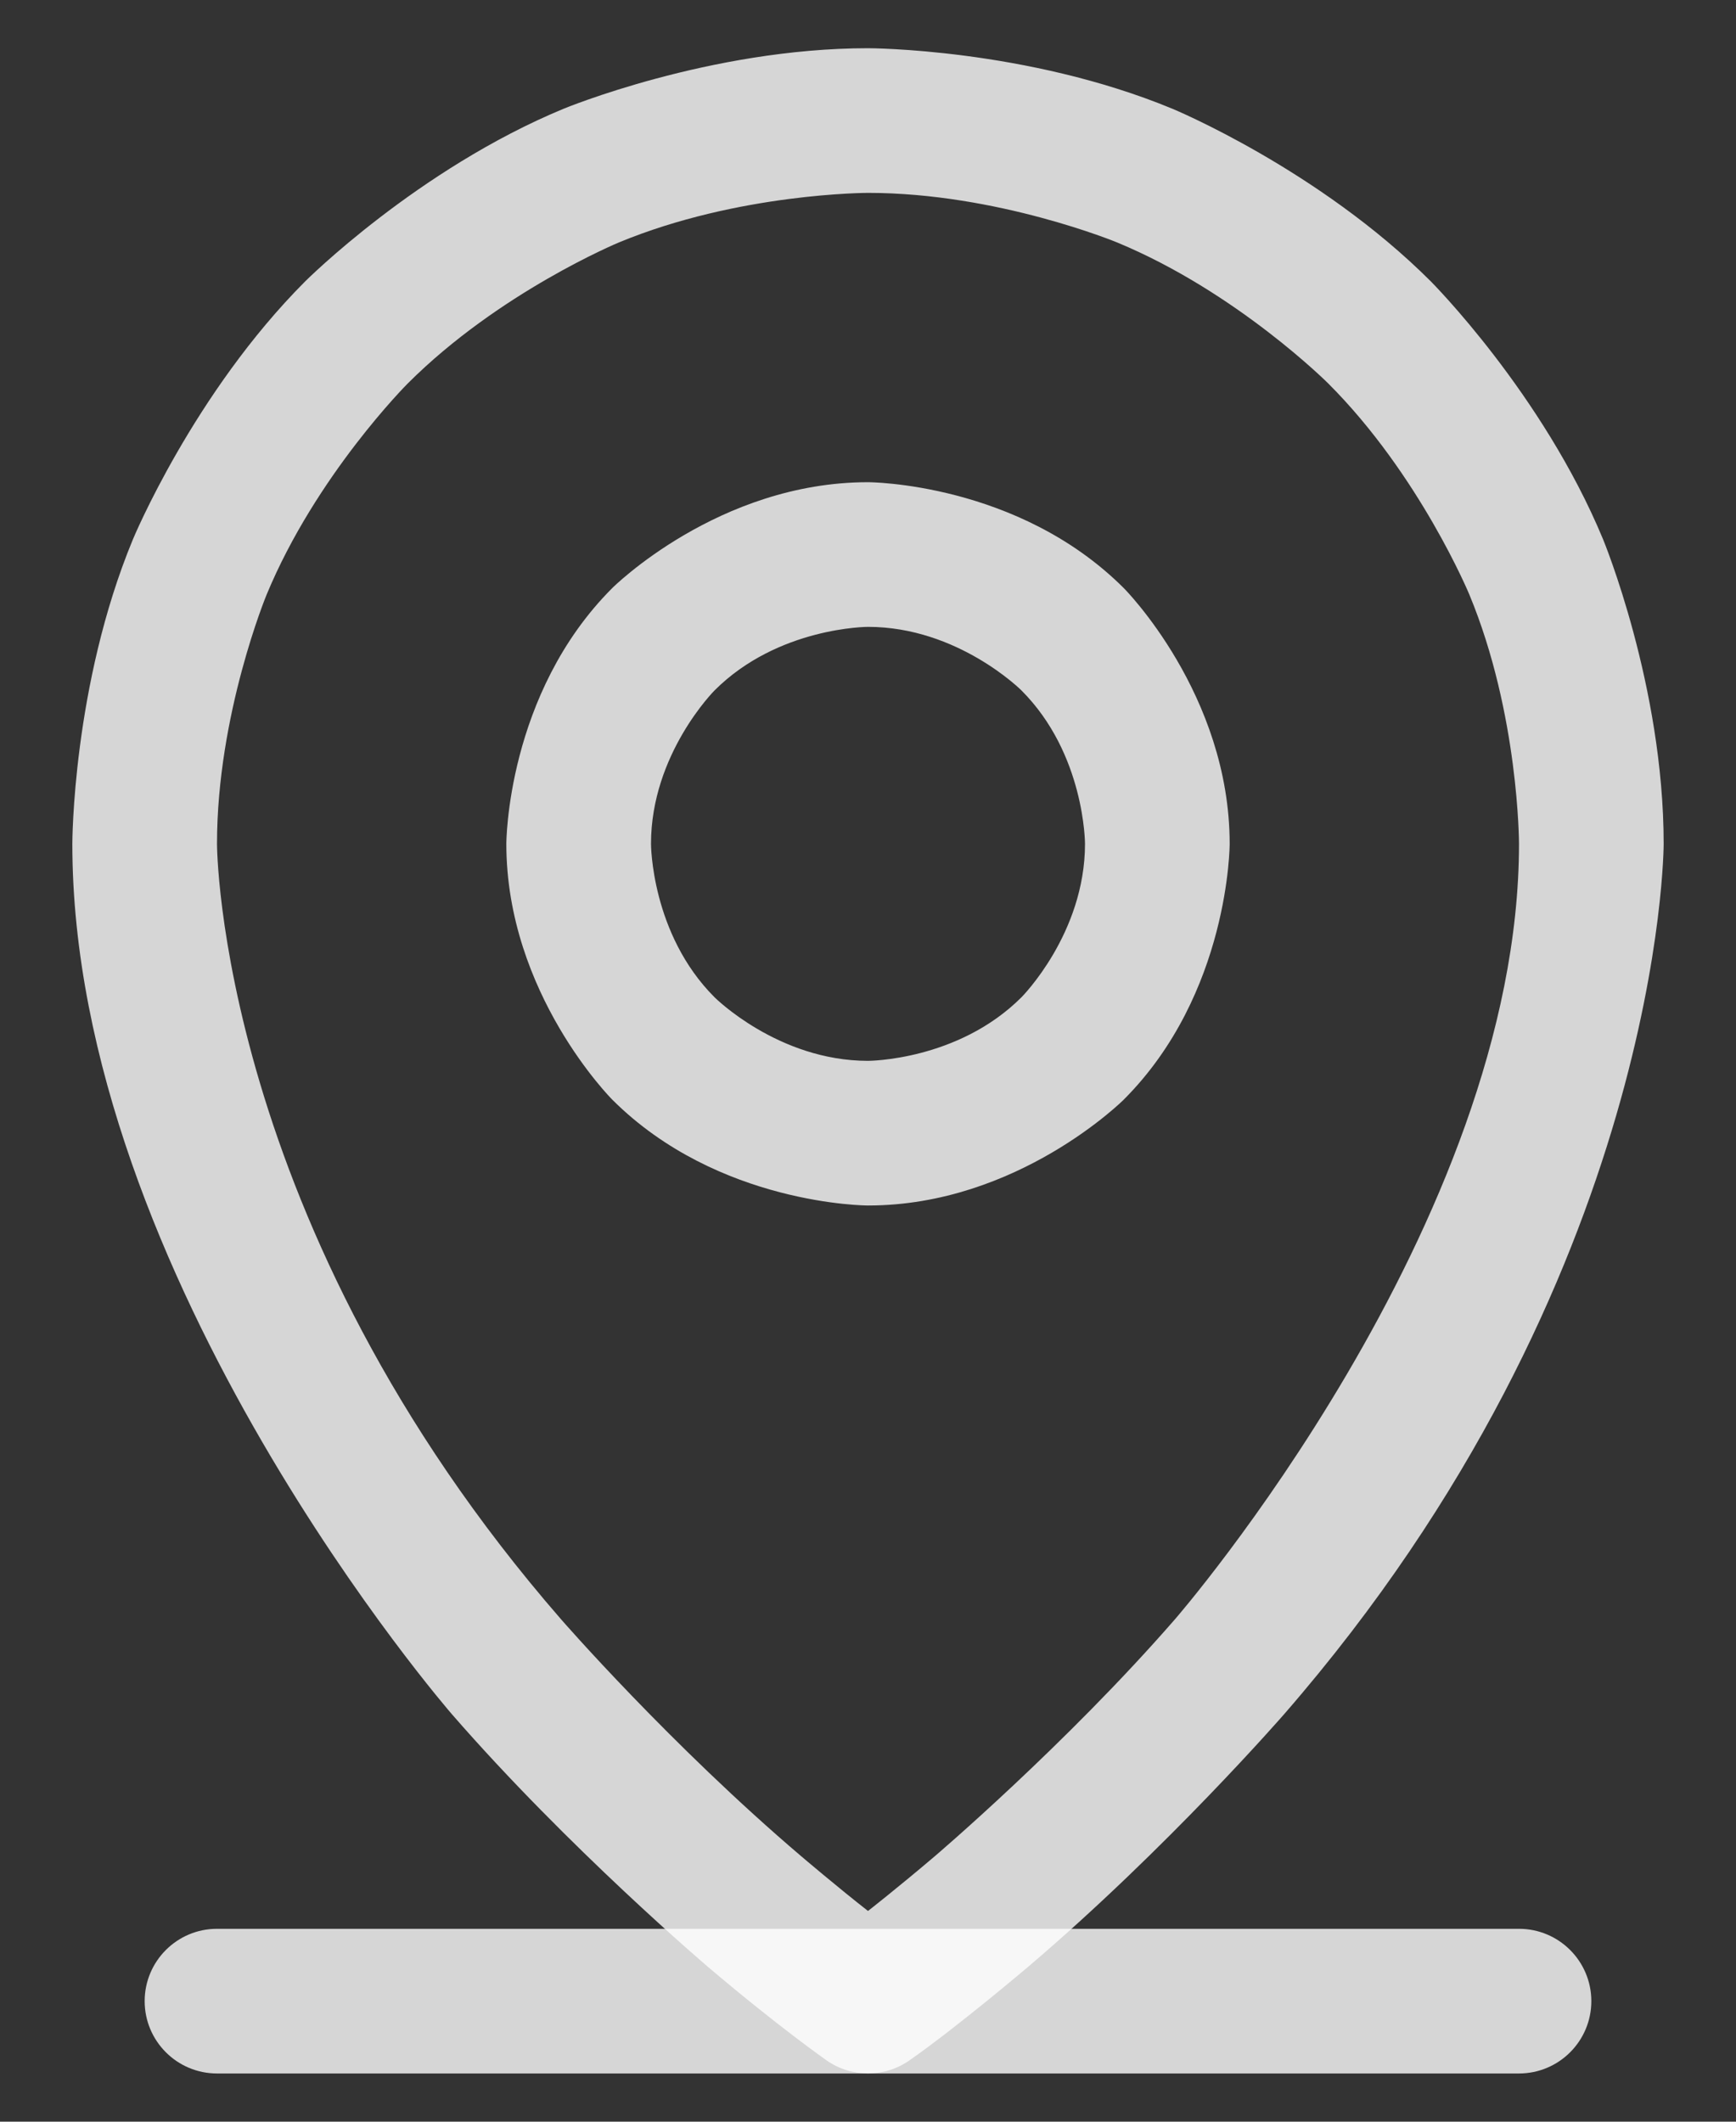
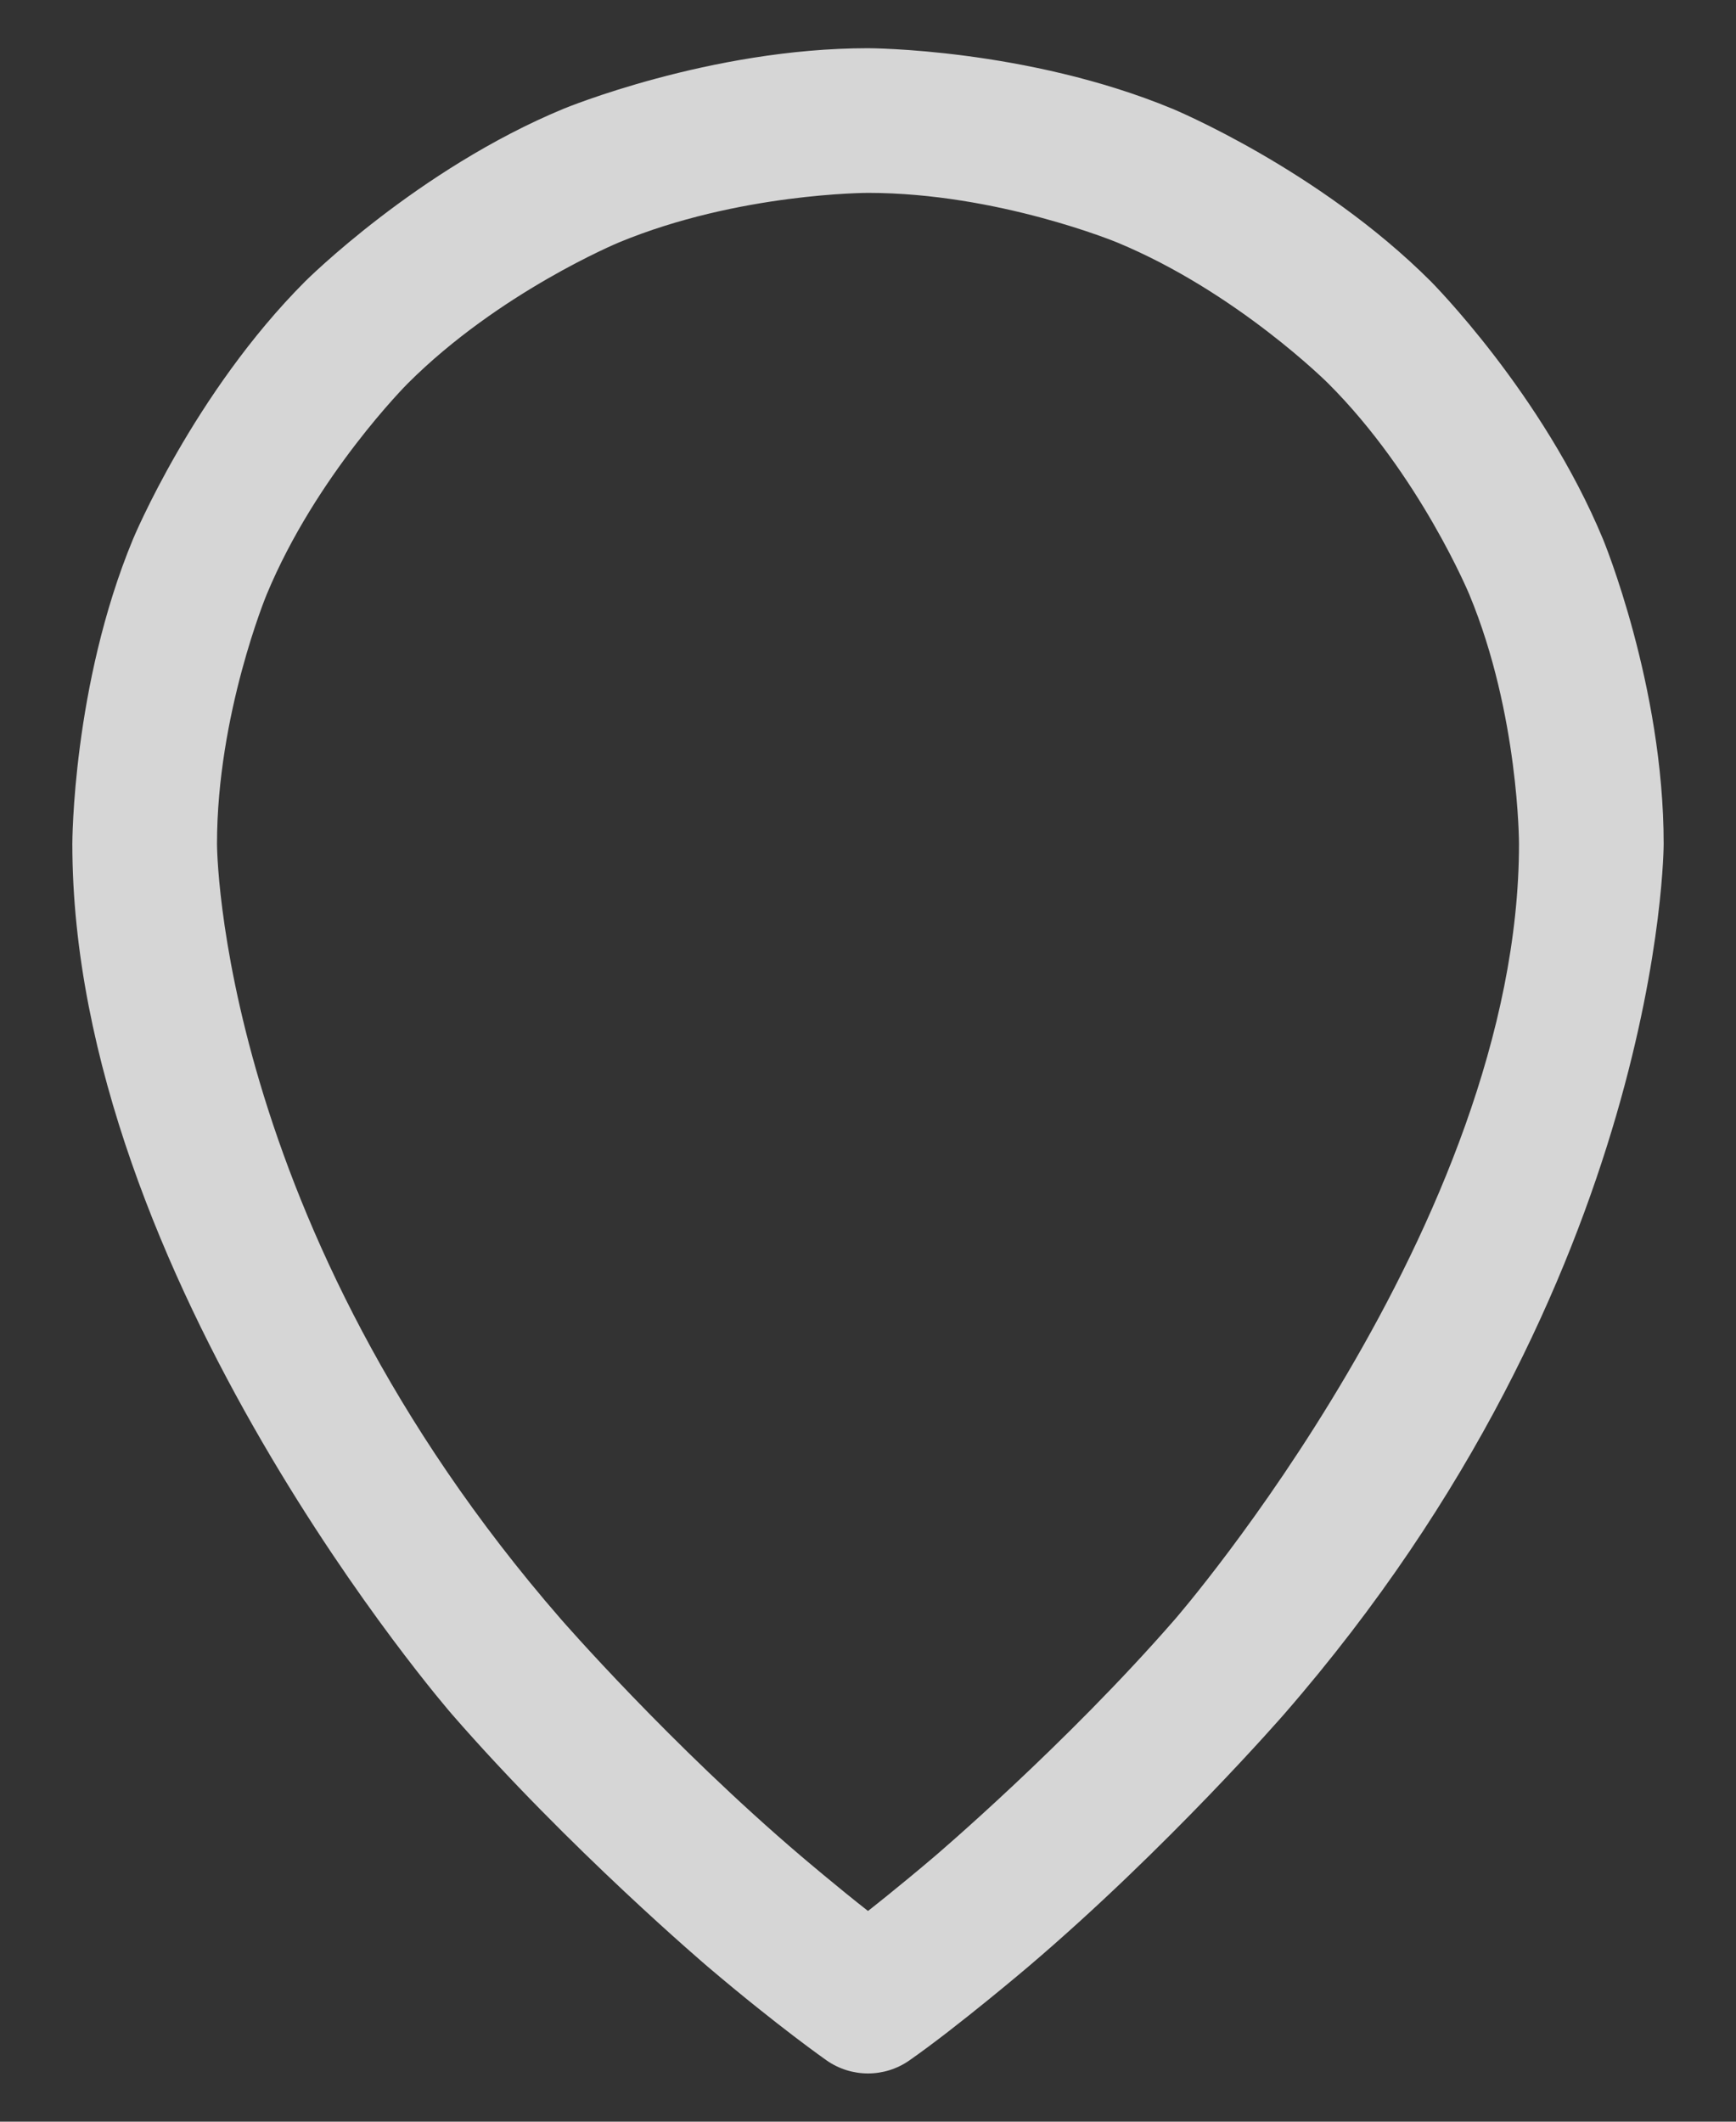
<svg xmlns="http://www.w3.org/2000/svg" width="18" height="22" viewBox="0 0 18 22" fill="none">
  <rect x="0" y="0" width="18" height="22" fill="#333333" stroke="none" />
-   <path d="M2.25 21.5H15.75C16.164 21.5 16.5 21.164 16.5 20.75C16.5 20.336 16.164 20 15.75 20H2.25C1.836 20 1.5 20.336 1.5 20.75C1.5 21.164 1.836 21.5 2.25 21.5Z" fill="white" fill-opacity="0.8" />
-   <path fill-rule="evenodd" clip-rule="evenodd" d="M9 5C9 5 10.553 5 11.652 6.098C11.652 6.098 12.75 7.197 12.75 8.75C12.75 8.75 12.75 10.303 11.652 11.402C11.652 11.402 10.553 12.5 9 12.5C9 12.5 7.447 12.5 6.348 11.402C6.348 11.402 5.25 10.303 5.25 8.75C5.25 8.75 5.25 7.197 6.348 6.098C6.348 6.098 7.447 5 9 5ZM9 6.5C9 6.5 8.068 6.5 7.409 7.159C7.409 7.159 6.75 7.818 6.75 8.75C6.75 8.75 6.75 9.682 7.409 10.341C7.409 10.341 8.068 11 9 11C9 11 9.932 11 10.591 10.341C10.591 10.341 11.25 9.682 11.25 8.75C11.25 8.75 11.25 7.818 10.591 7.159C10.591 7.159 9.932 6.5 9 6.5Z" fill="white" fill-opacity="0.8" />
  <path fill-rule="evenodd" clip-rule="evenodd" d="M16.622 5.593C16.622 5.593 17.25 7.109 17.25 8.75C17.25 8.75 17.25 13.249 13.316 17.773C13.316 17.773 12.107 19.164 10.658 20.396C10.658 20.396 9.928 21.016 9.43 21.364C9.172 21.545 8.828 21.545 8.57 21.364C8.57 21.364 8.072 21.016 7.342 20.396C7.342 20.396 5.893 19.164 4.684 17.773C4.684 17.773 0.75 13.249 0.75 8.75C0.75 8.75 0.75 7.109 1.378 5.593C1.378 5.593 2.006 4.077 3.166 2.916C3.166 2.916 4.327 1.756 5.843 1.128C5.843 1.128 7.359 0.5 9 0.5C9 0.5 10.641 0.5 12.157 1.128C12.157 1.128 13.673 1.756 14.834 2.916C14.834 2.916 15.994 4.077 16.622 5.593ZM15.75 8.75C15.75 8.75 15.75 7.407 15.236 6.167C15.236 6.167 14.722 4.926 13.773 3.977C13.773 3.977 12.824 3.028 11.583 2.514C11.583 2.514 10.343 2 9 2C9 2 7.657 2 6.417 2.514C6.417 2.514 5.176 3.028 4.227 3.977C4.227 3.977 3.278 4.926 2.764 6.167C2.764 6.167 2.25 7.407 2.25 8.75C2.25 8.75 2.25 12.688 5.816 16.789C5.816 16.789 6.951 18.094 8.314 19.253C8.314 19.253 8.694 19.576 9 19.815C9 19.815 9.306 19.576 9.686 19.253C9.686 19.253 11.049 18.094 12.184 16.789C12.184 16.789 15.75 12.688 15.75 8.75Z" fill="white" fill-opacity="0.8" />
</svg>